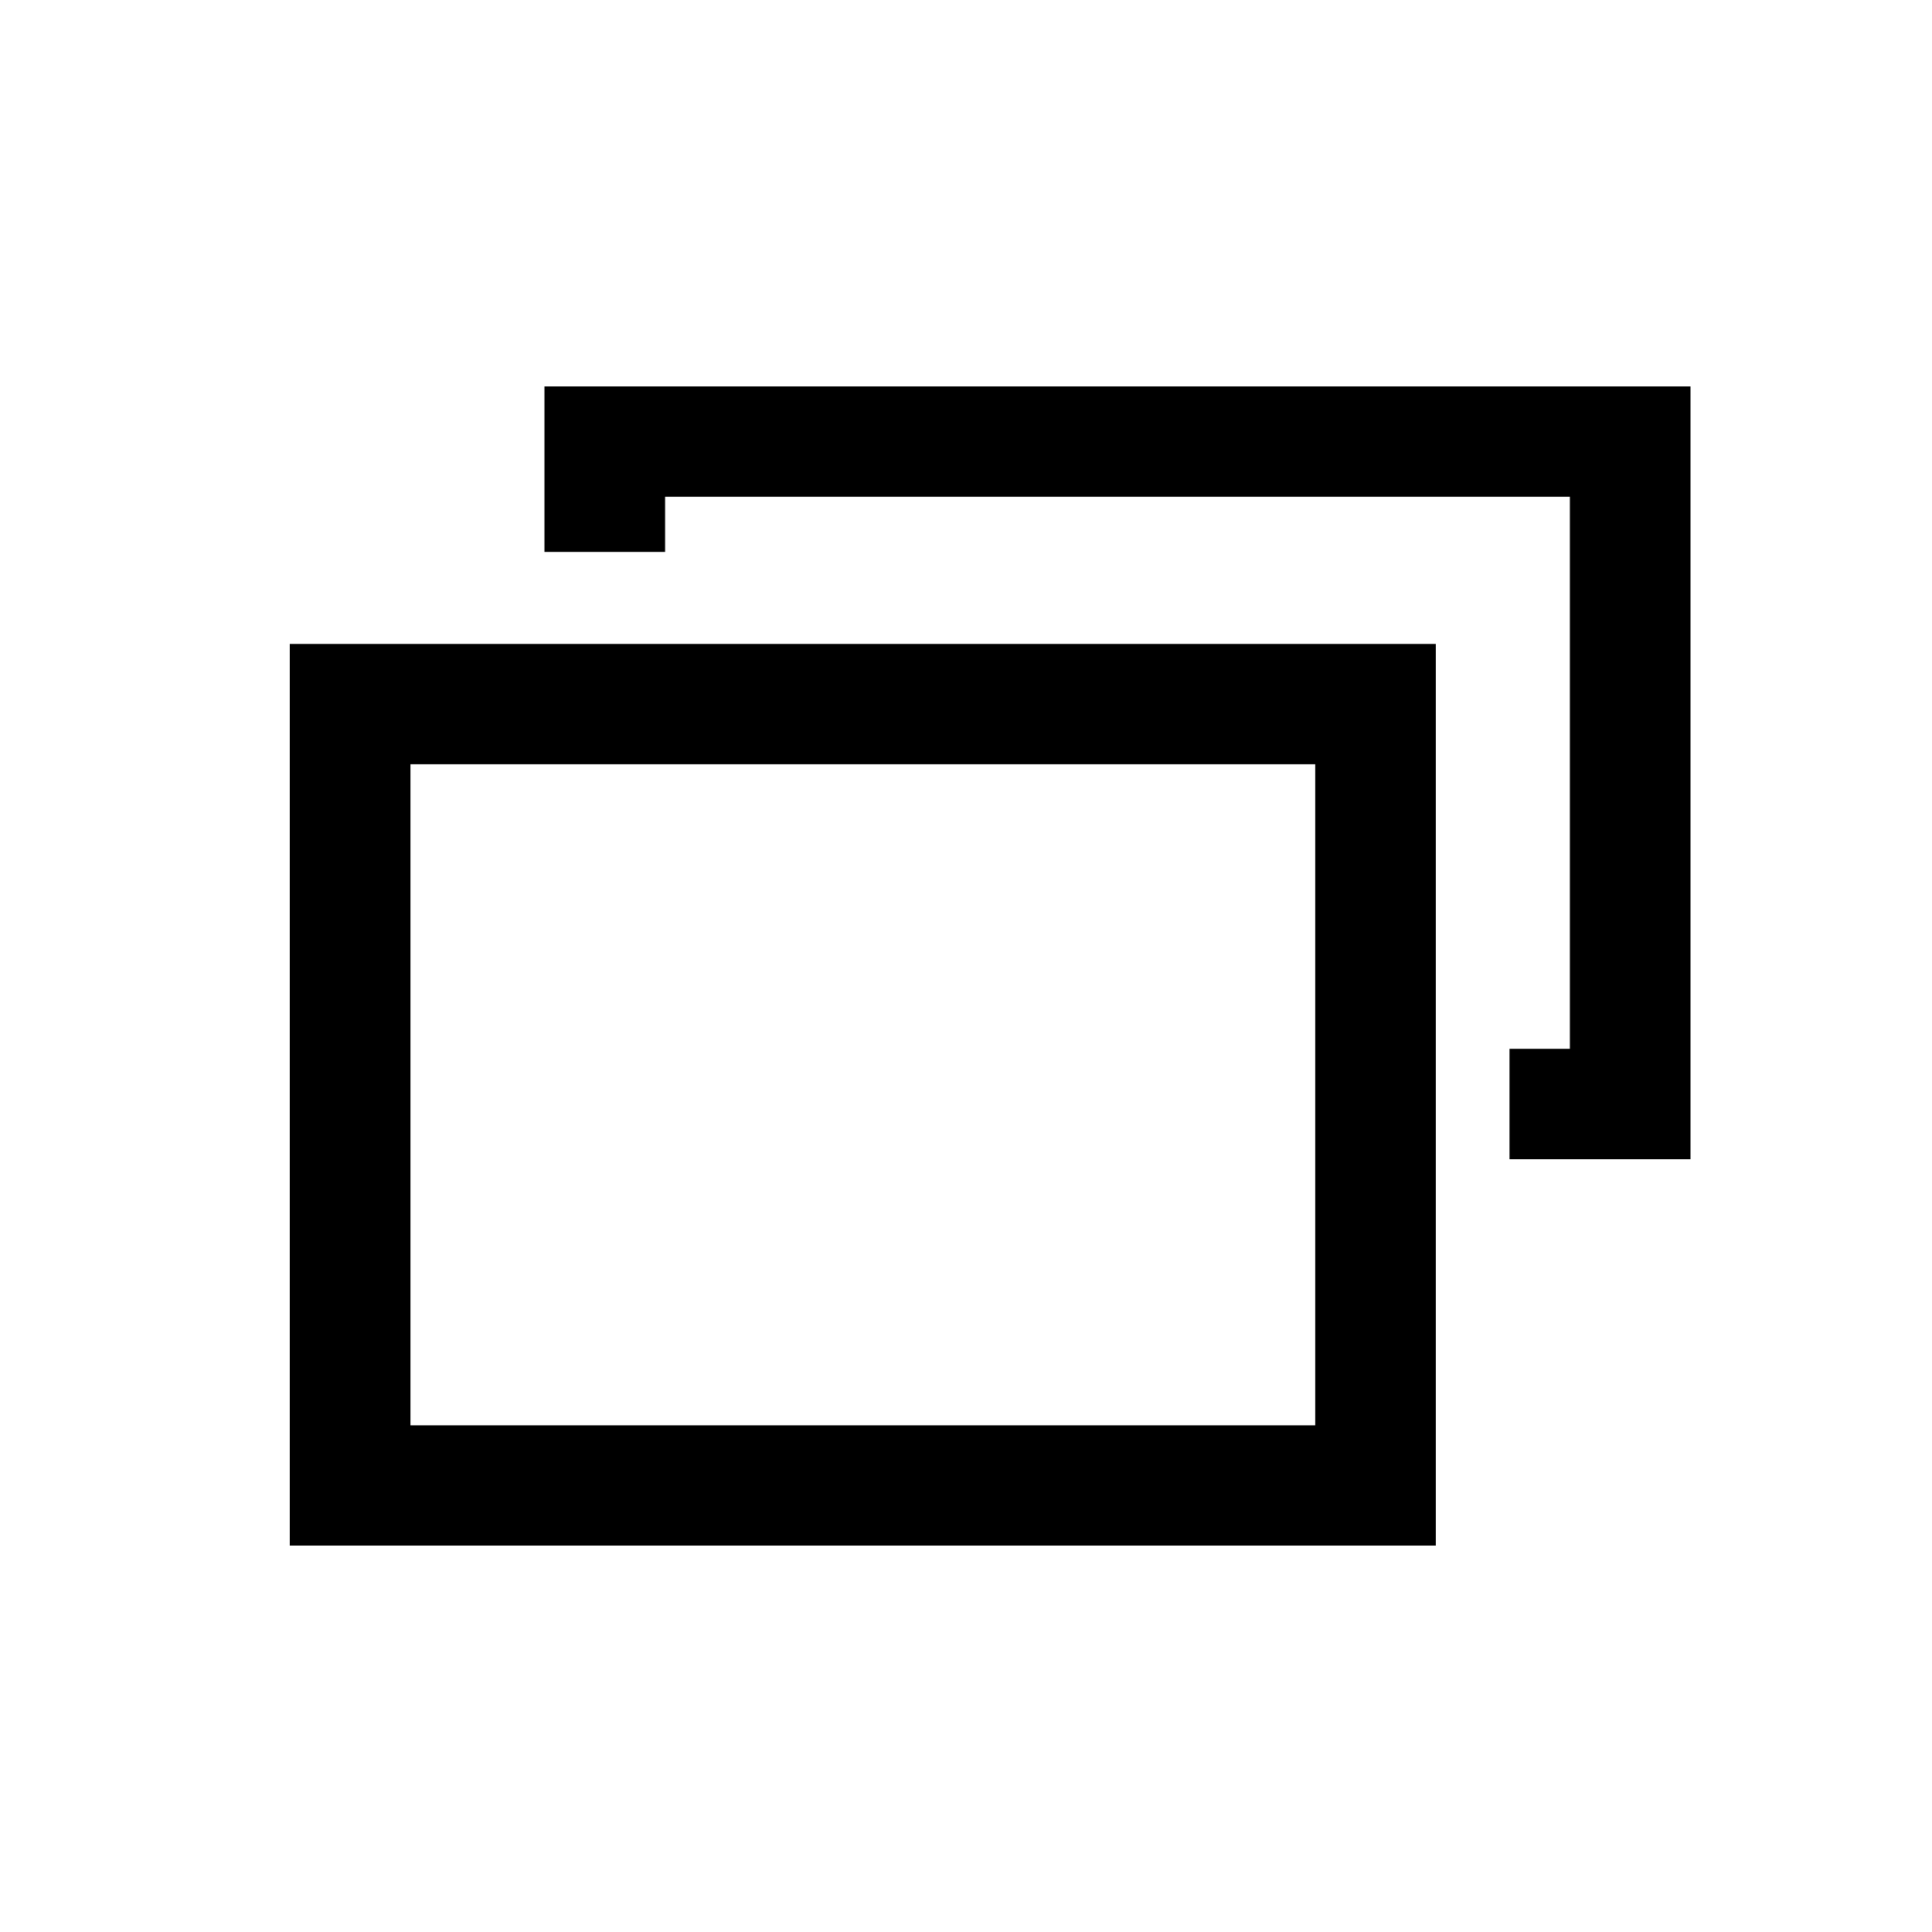
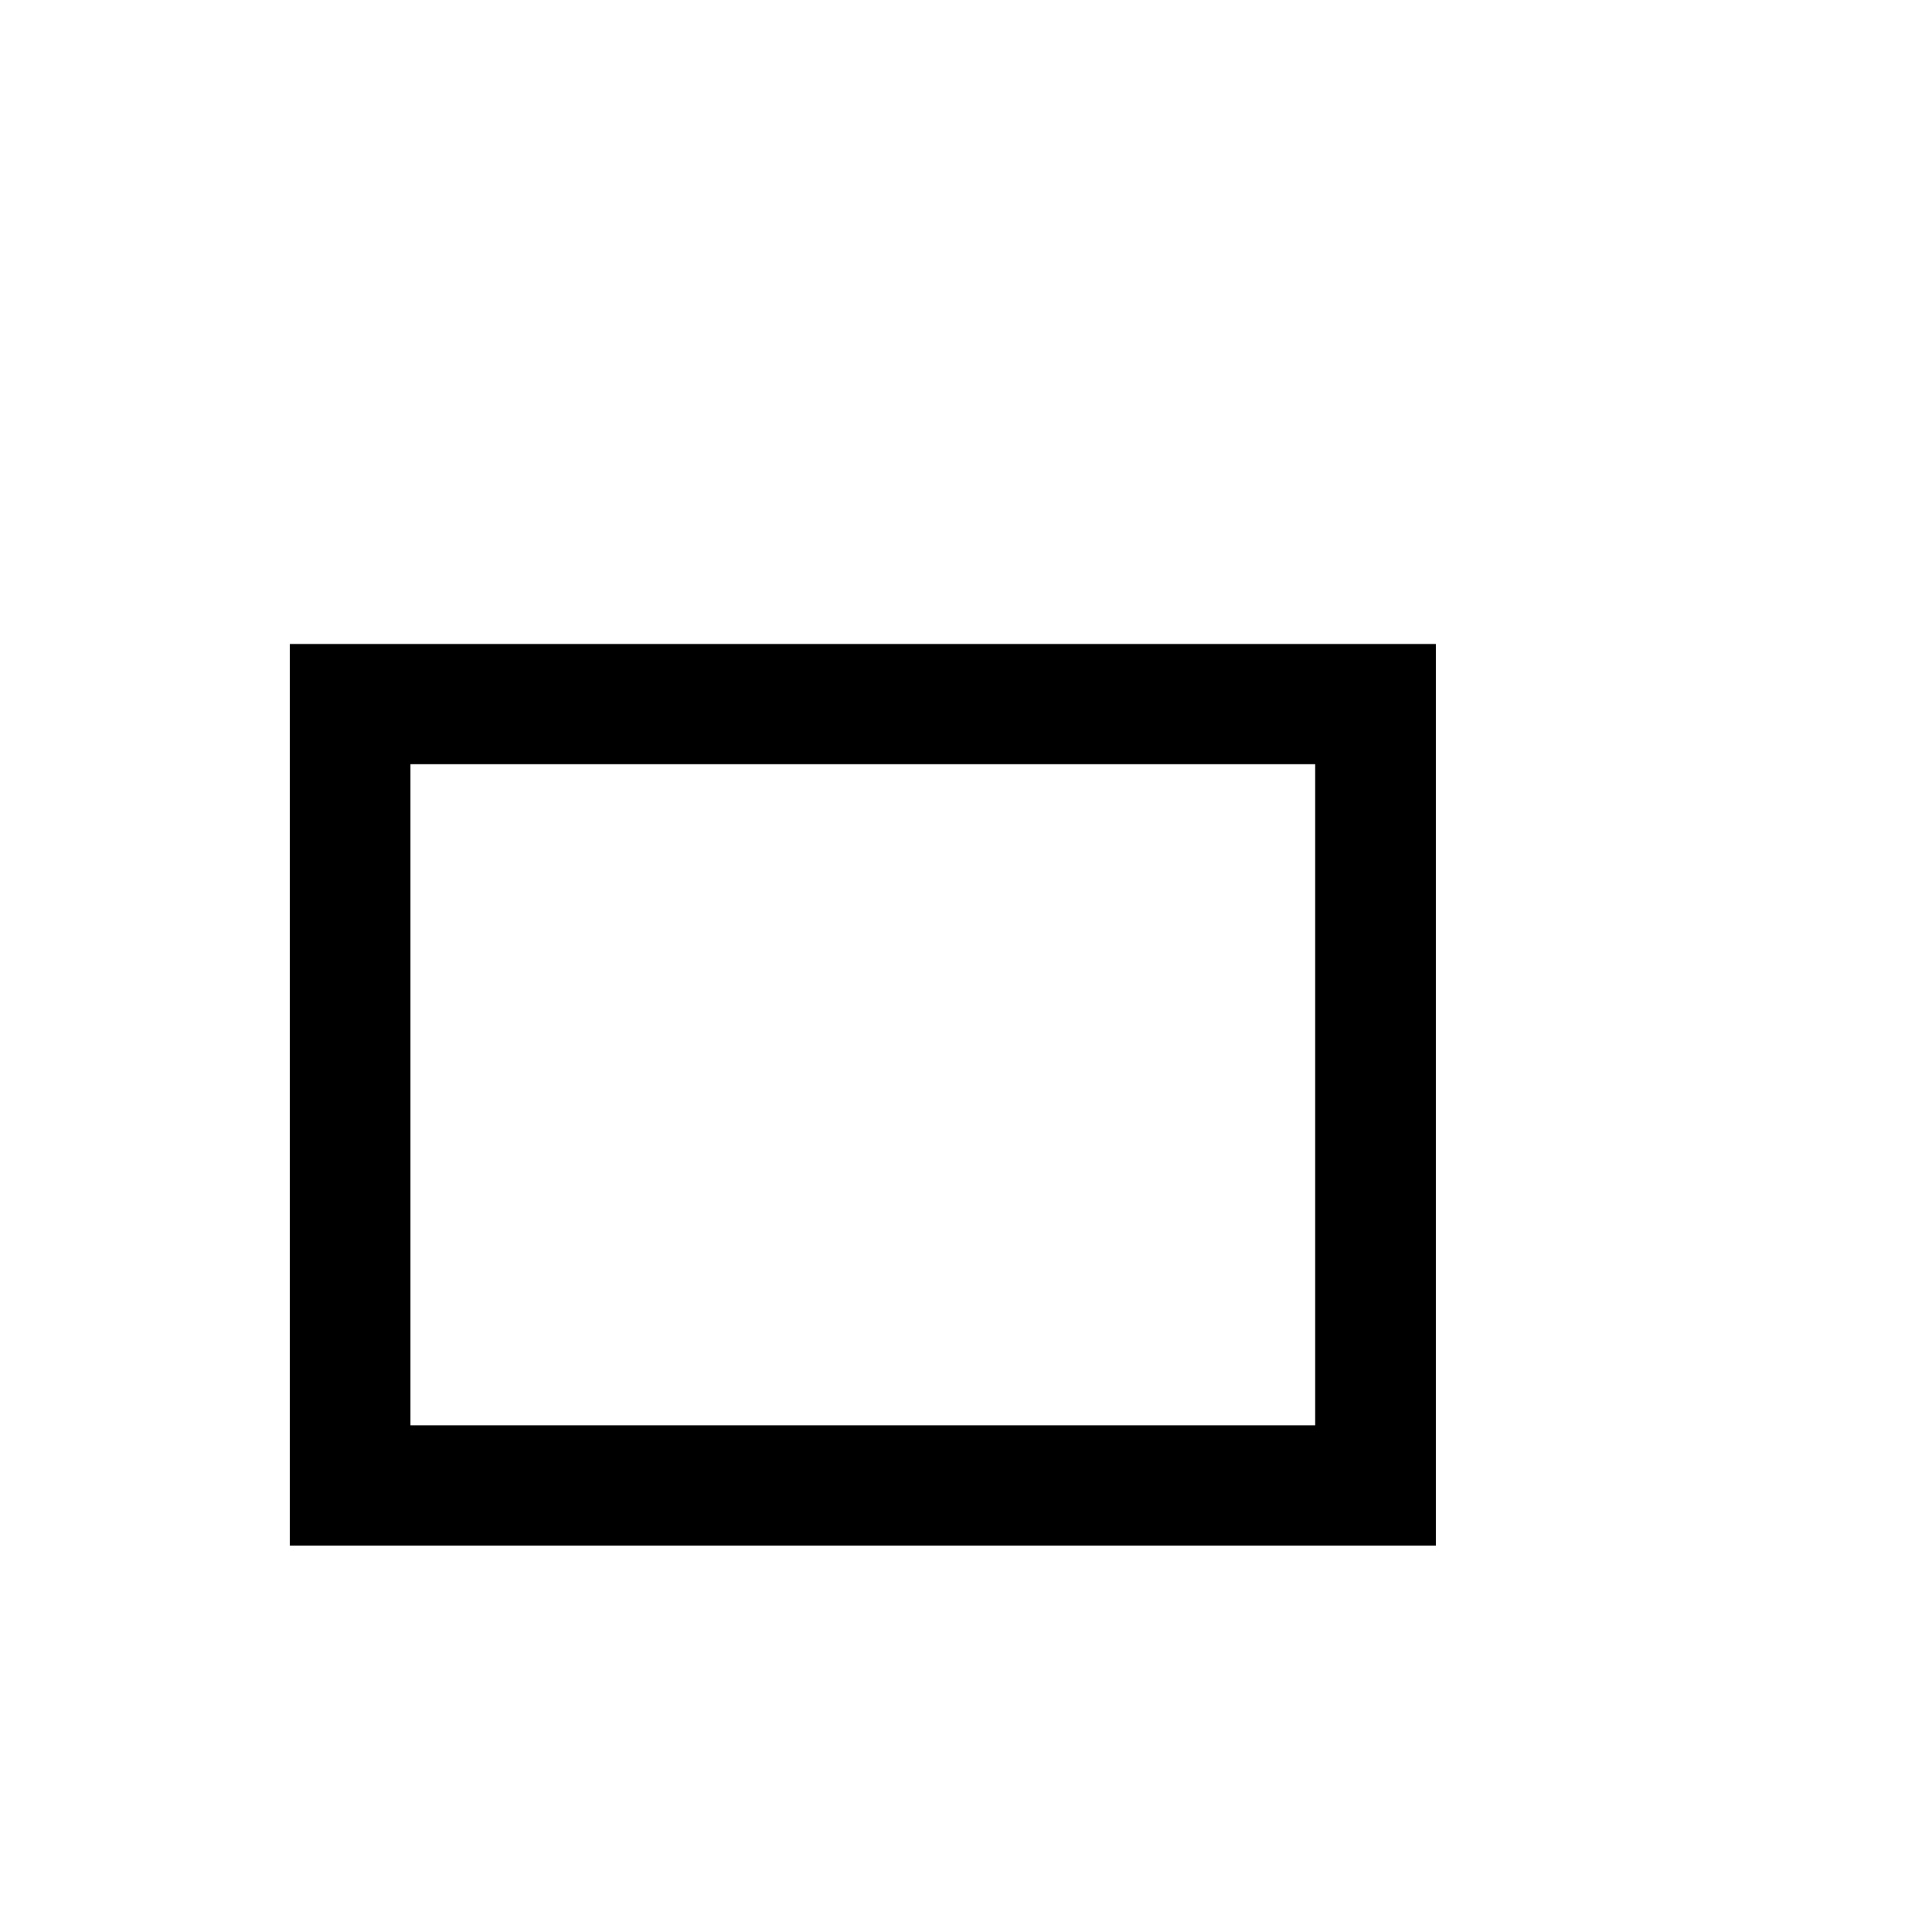
<svg xmlns="http://www.w3.org/2000/svg" width="16" height="16" viewBox="0 0 16 16" fill="none">
  <path fill-rule="evenodd" clip-rule="evenodd" d="M10.892 6.329H3.399V11.804H10.892V6.329ZM2.4 5.333V12.8H11.891V5.333H2.4Z" fill="black" />
-   <path fill-rule="evenodd" clip-rule="evenodd" d="M5.508 4.114H13.001V8.686H12.501V9.6H14V3.2H4.509V4.571H5.508V4.114Z" fill="black" />
</svg>